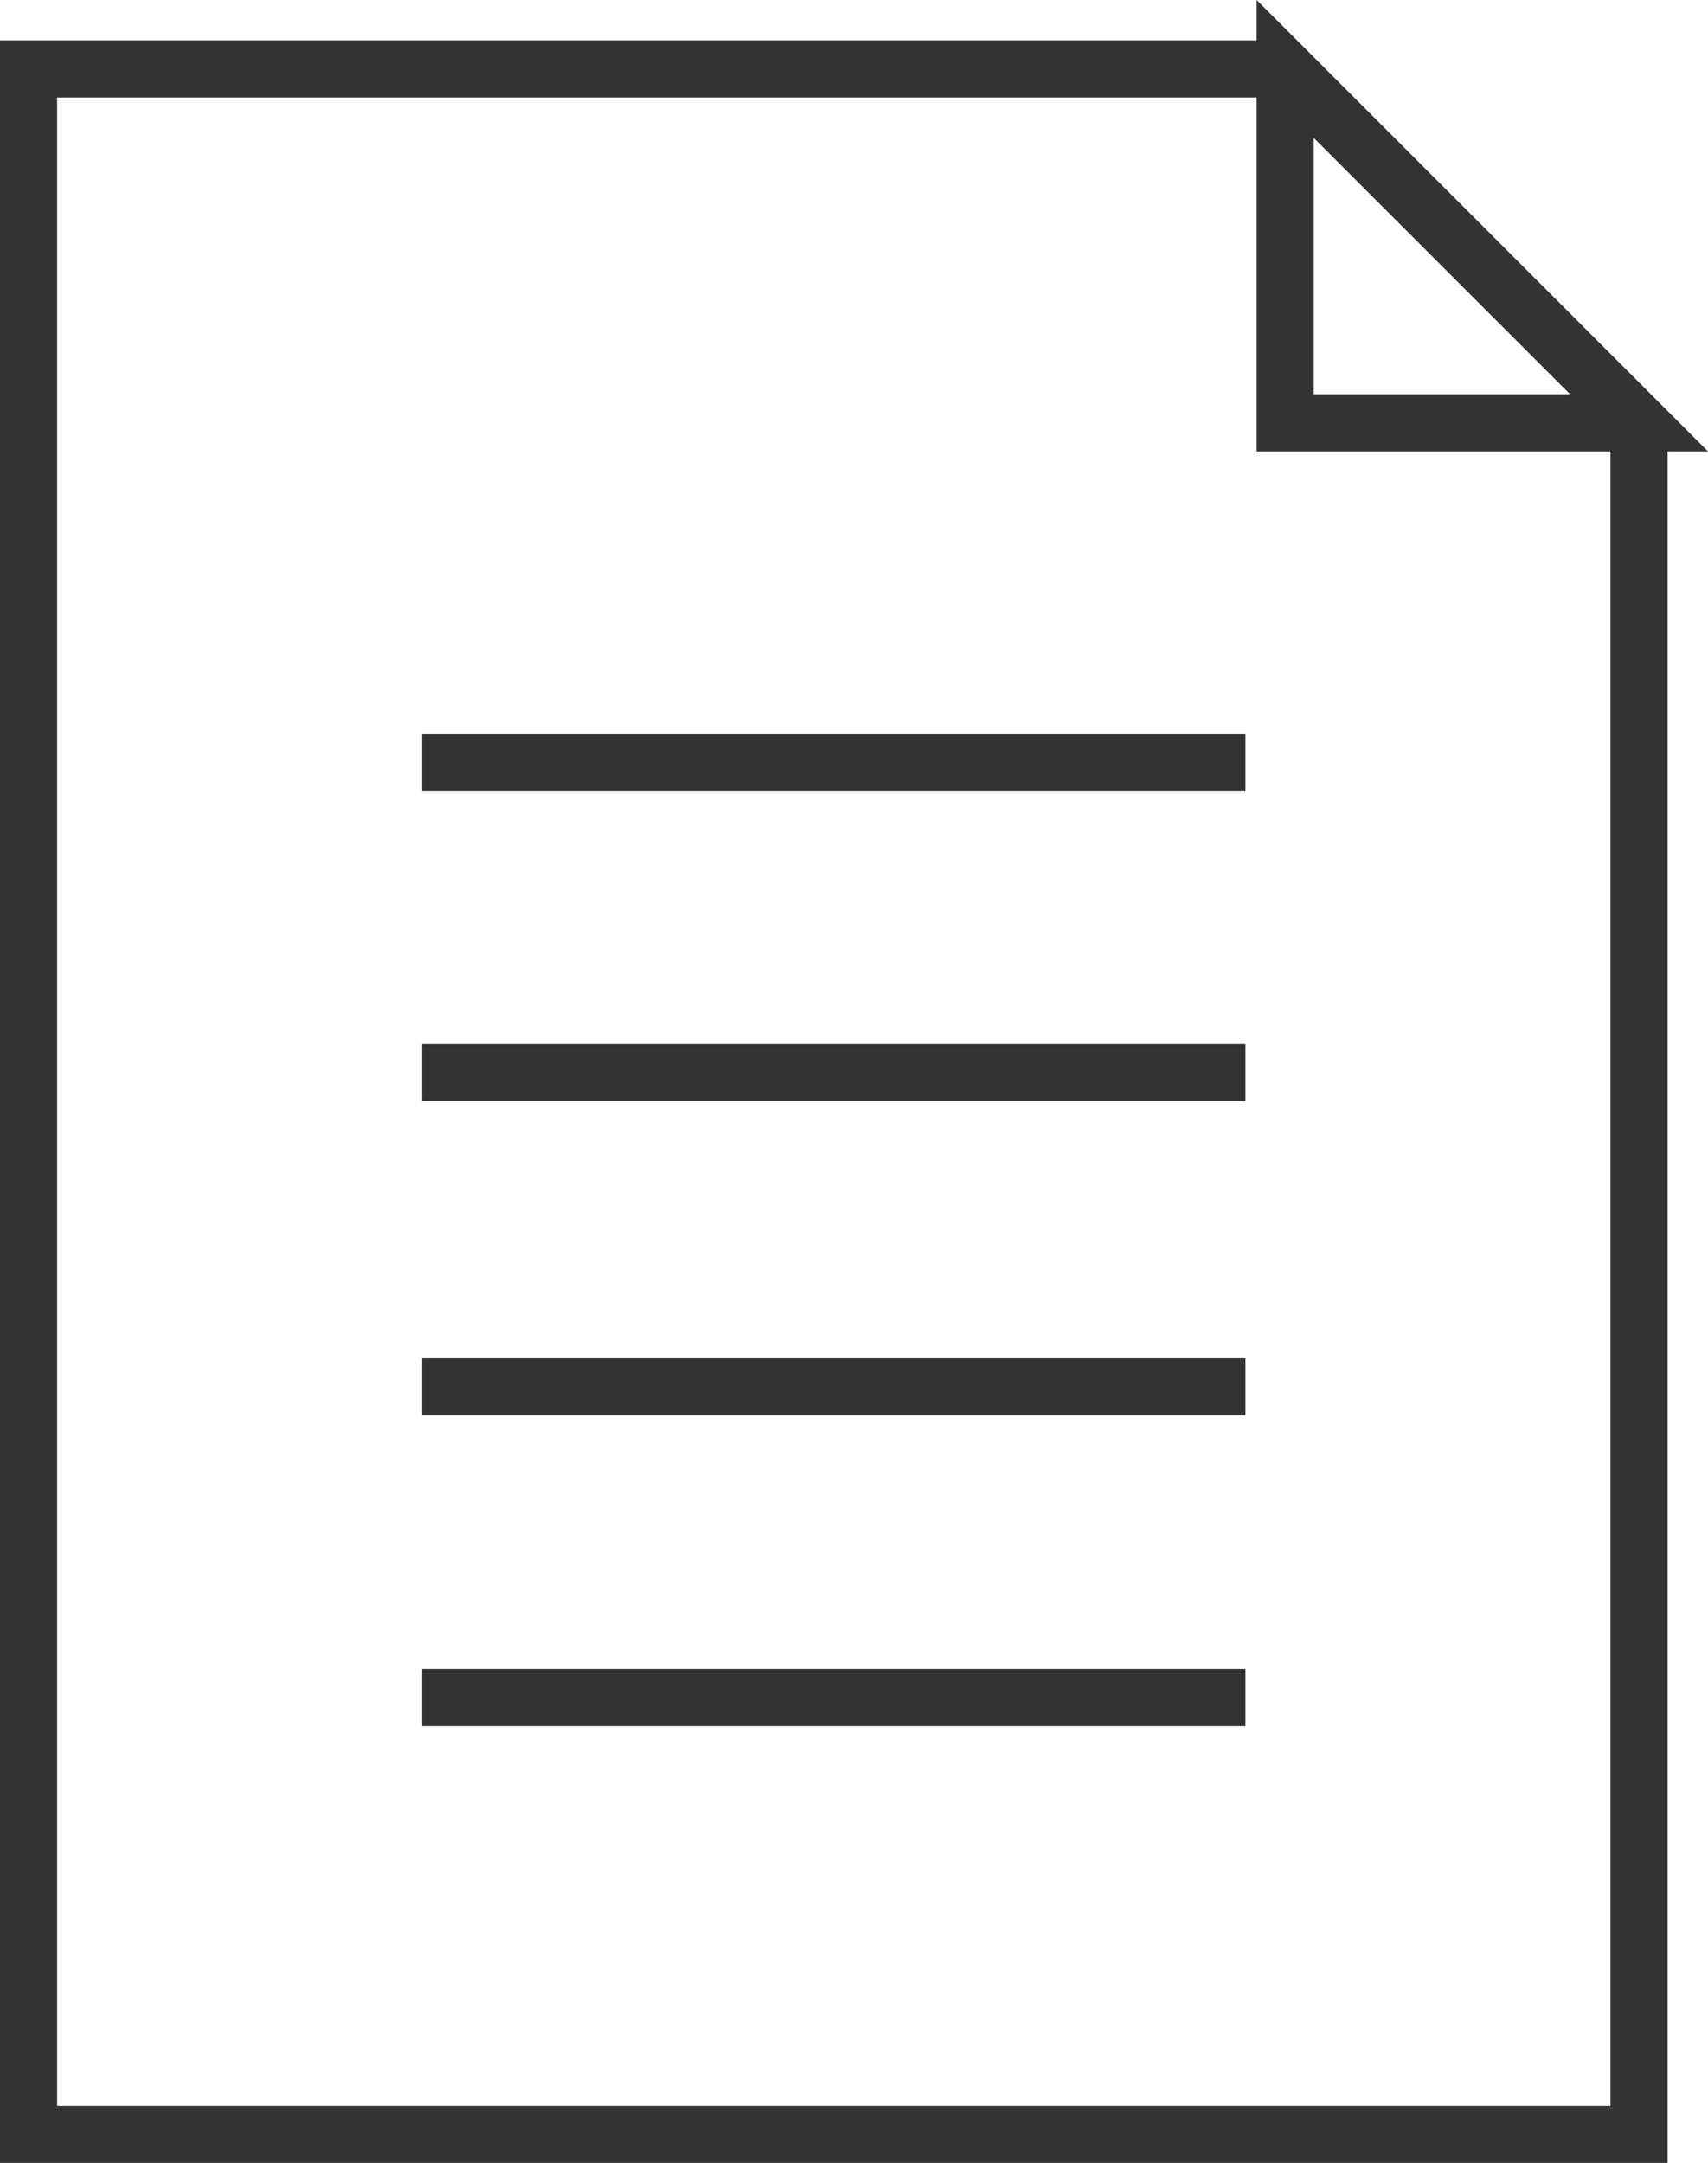
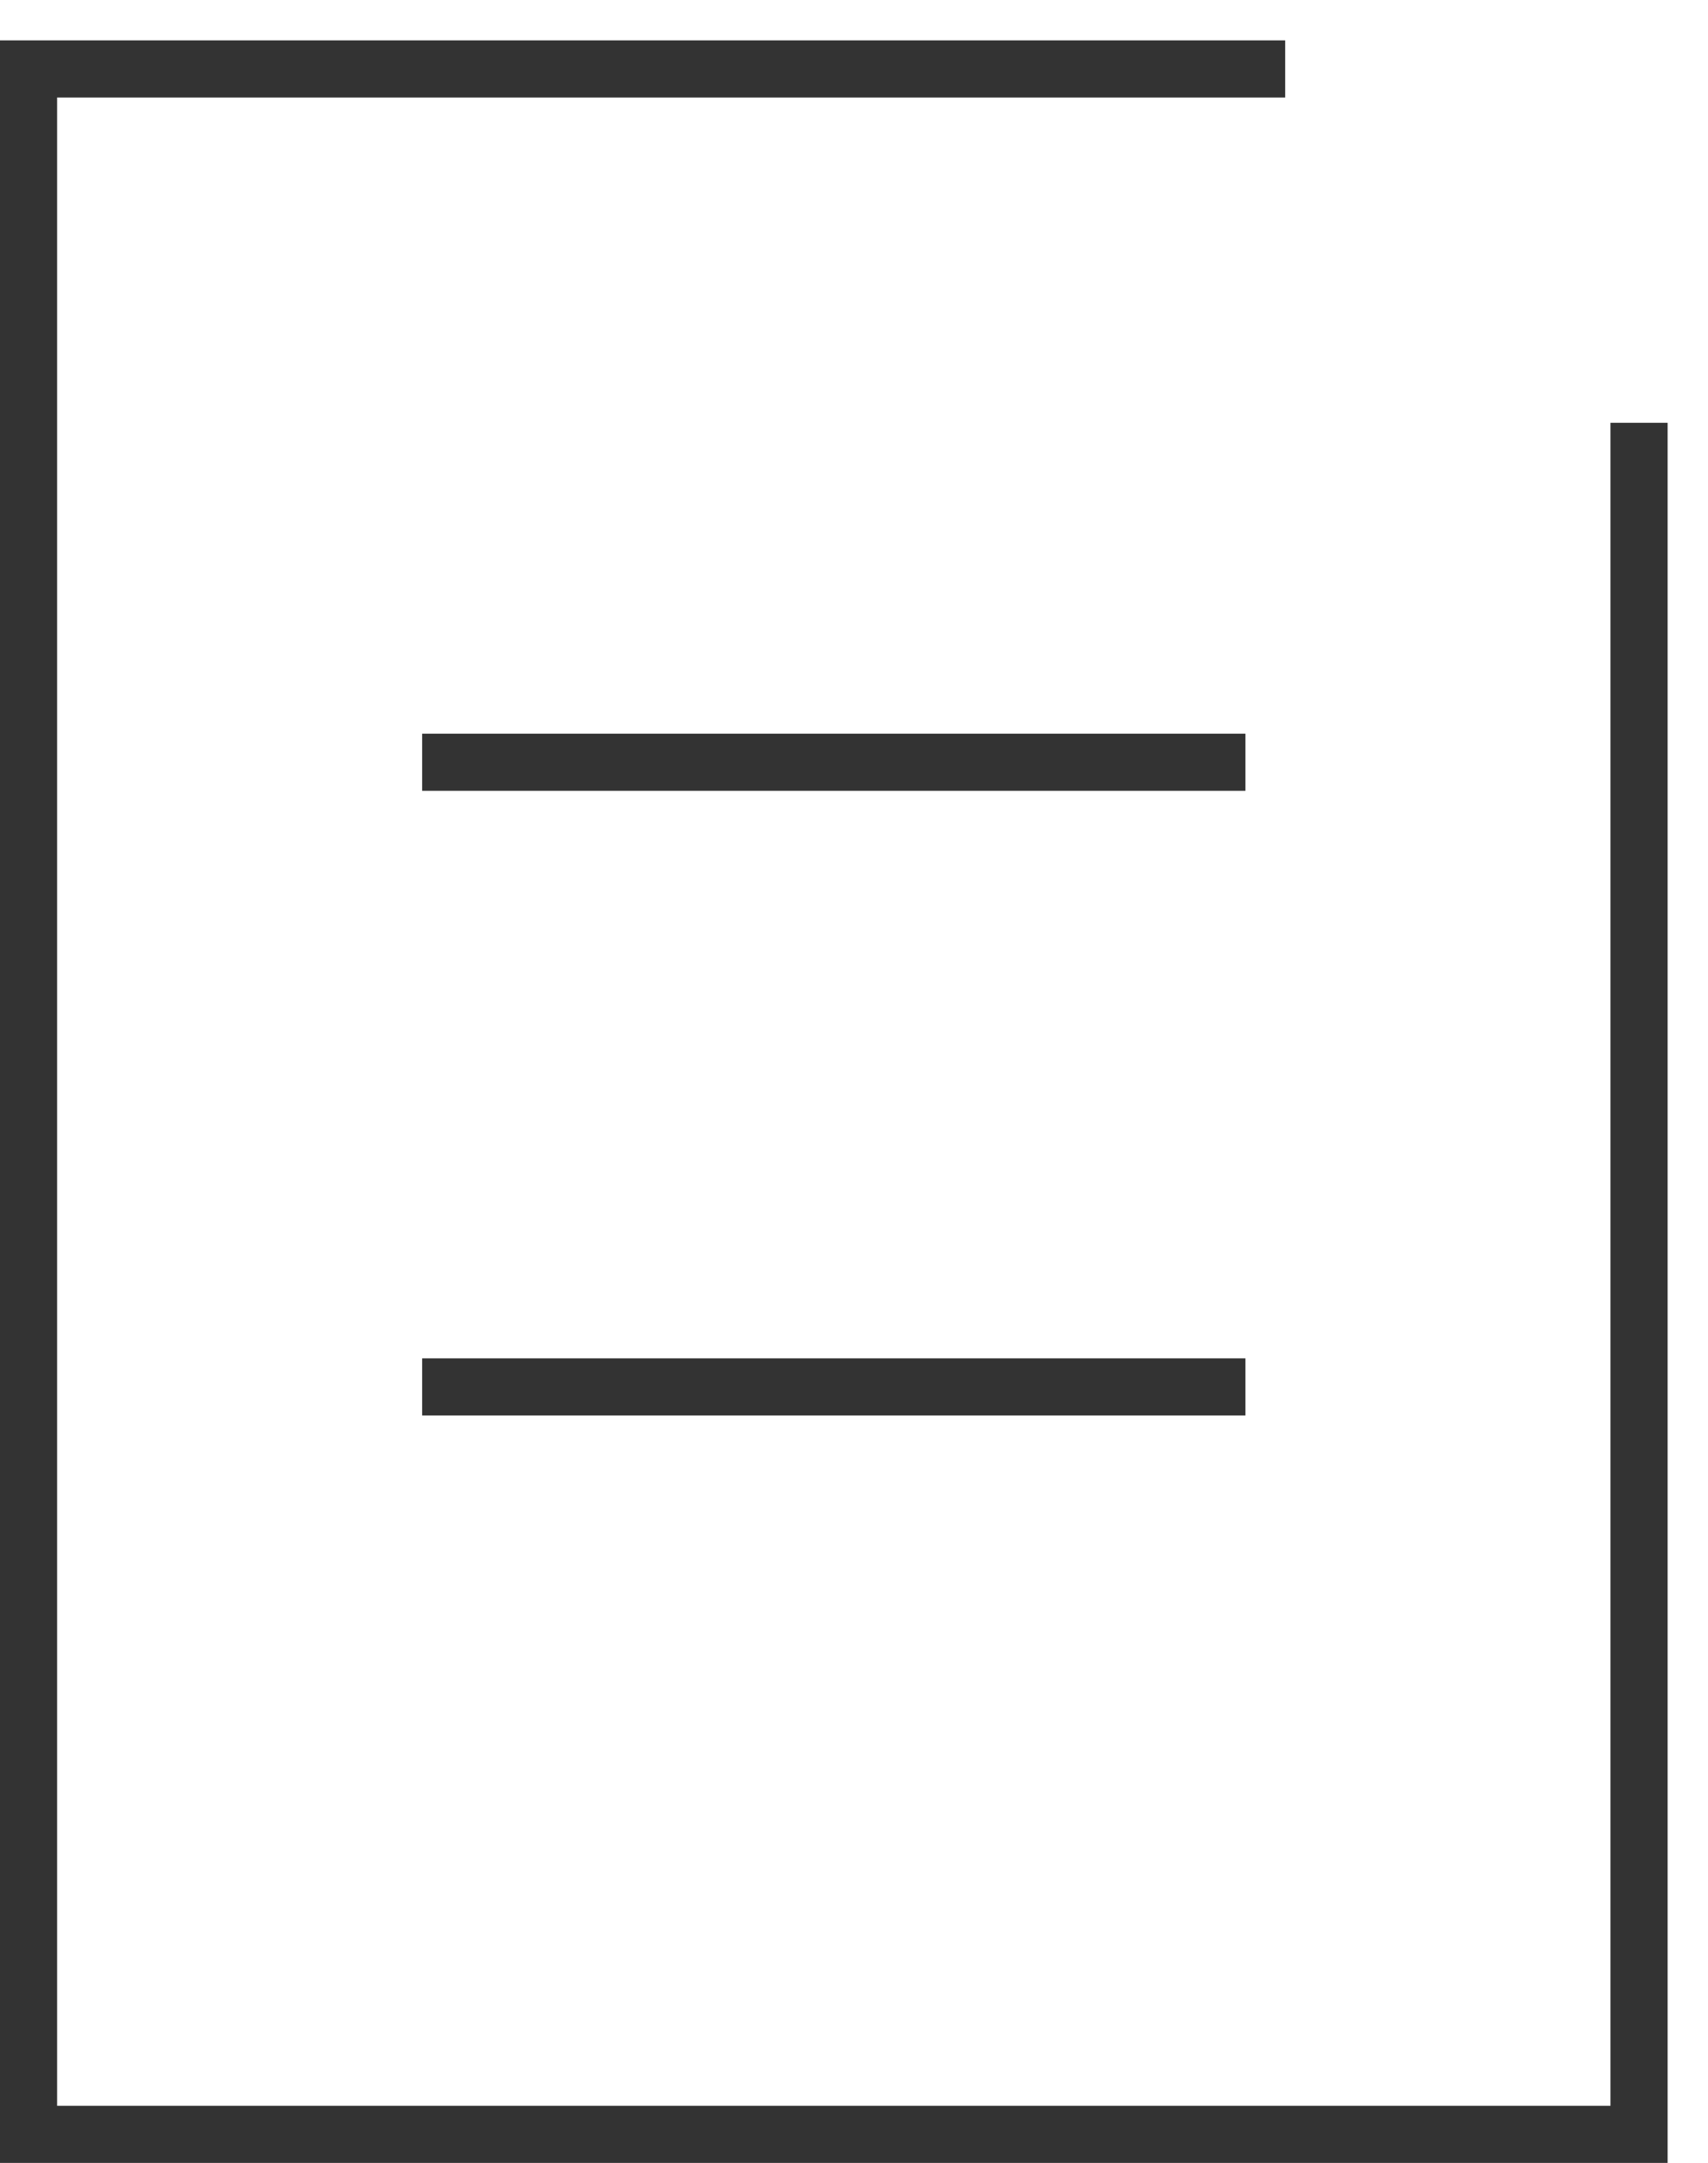
<svg xmlns="http://www.w3.org/2000/svg" viewBox="0 0 29.896 37.859">
  <defs>
    <style>.a{fill:none;stroke:#333;stroke-miterlimit:10;}</style>
  </defs>
  <g transform="translate(0.5 1.207)">
    <path class="a" d="M29.689,9.794V39.752H1.5V3.6H23.495" transform="translate(-1.5 -3.6)" />
-     <path class="a" d="M42.494,9.794,36.3,3.6h0V9.794Z" transform="translate(-14.305 -3.6)" />
    <line class="a" x2="14.41" transform="translate(6.889 12.135)" />
-     <line class="a" x2="14.41" transform="translate(6.889 17.57)" />
    <line class="a" x2="14.41" transform="translate(6.889 23.069)" />
-     <line class="a" x2="14.41" transform="translate(6.889 28.505)" />
  </g>
</svg>